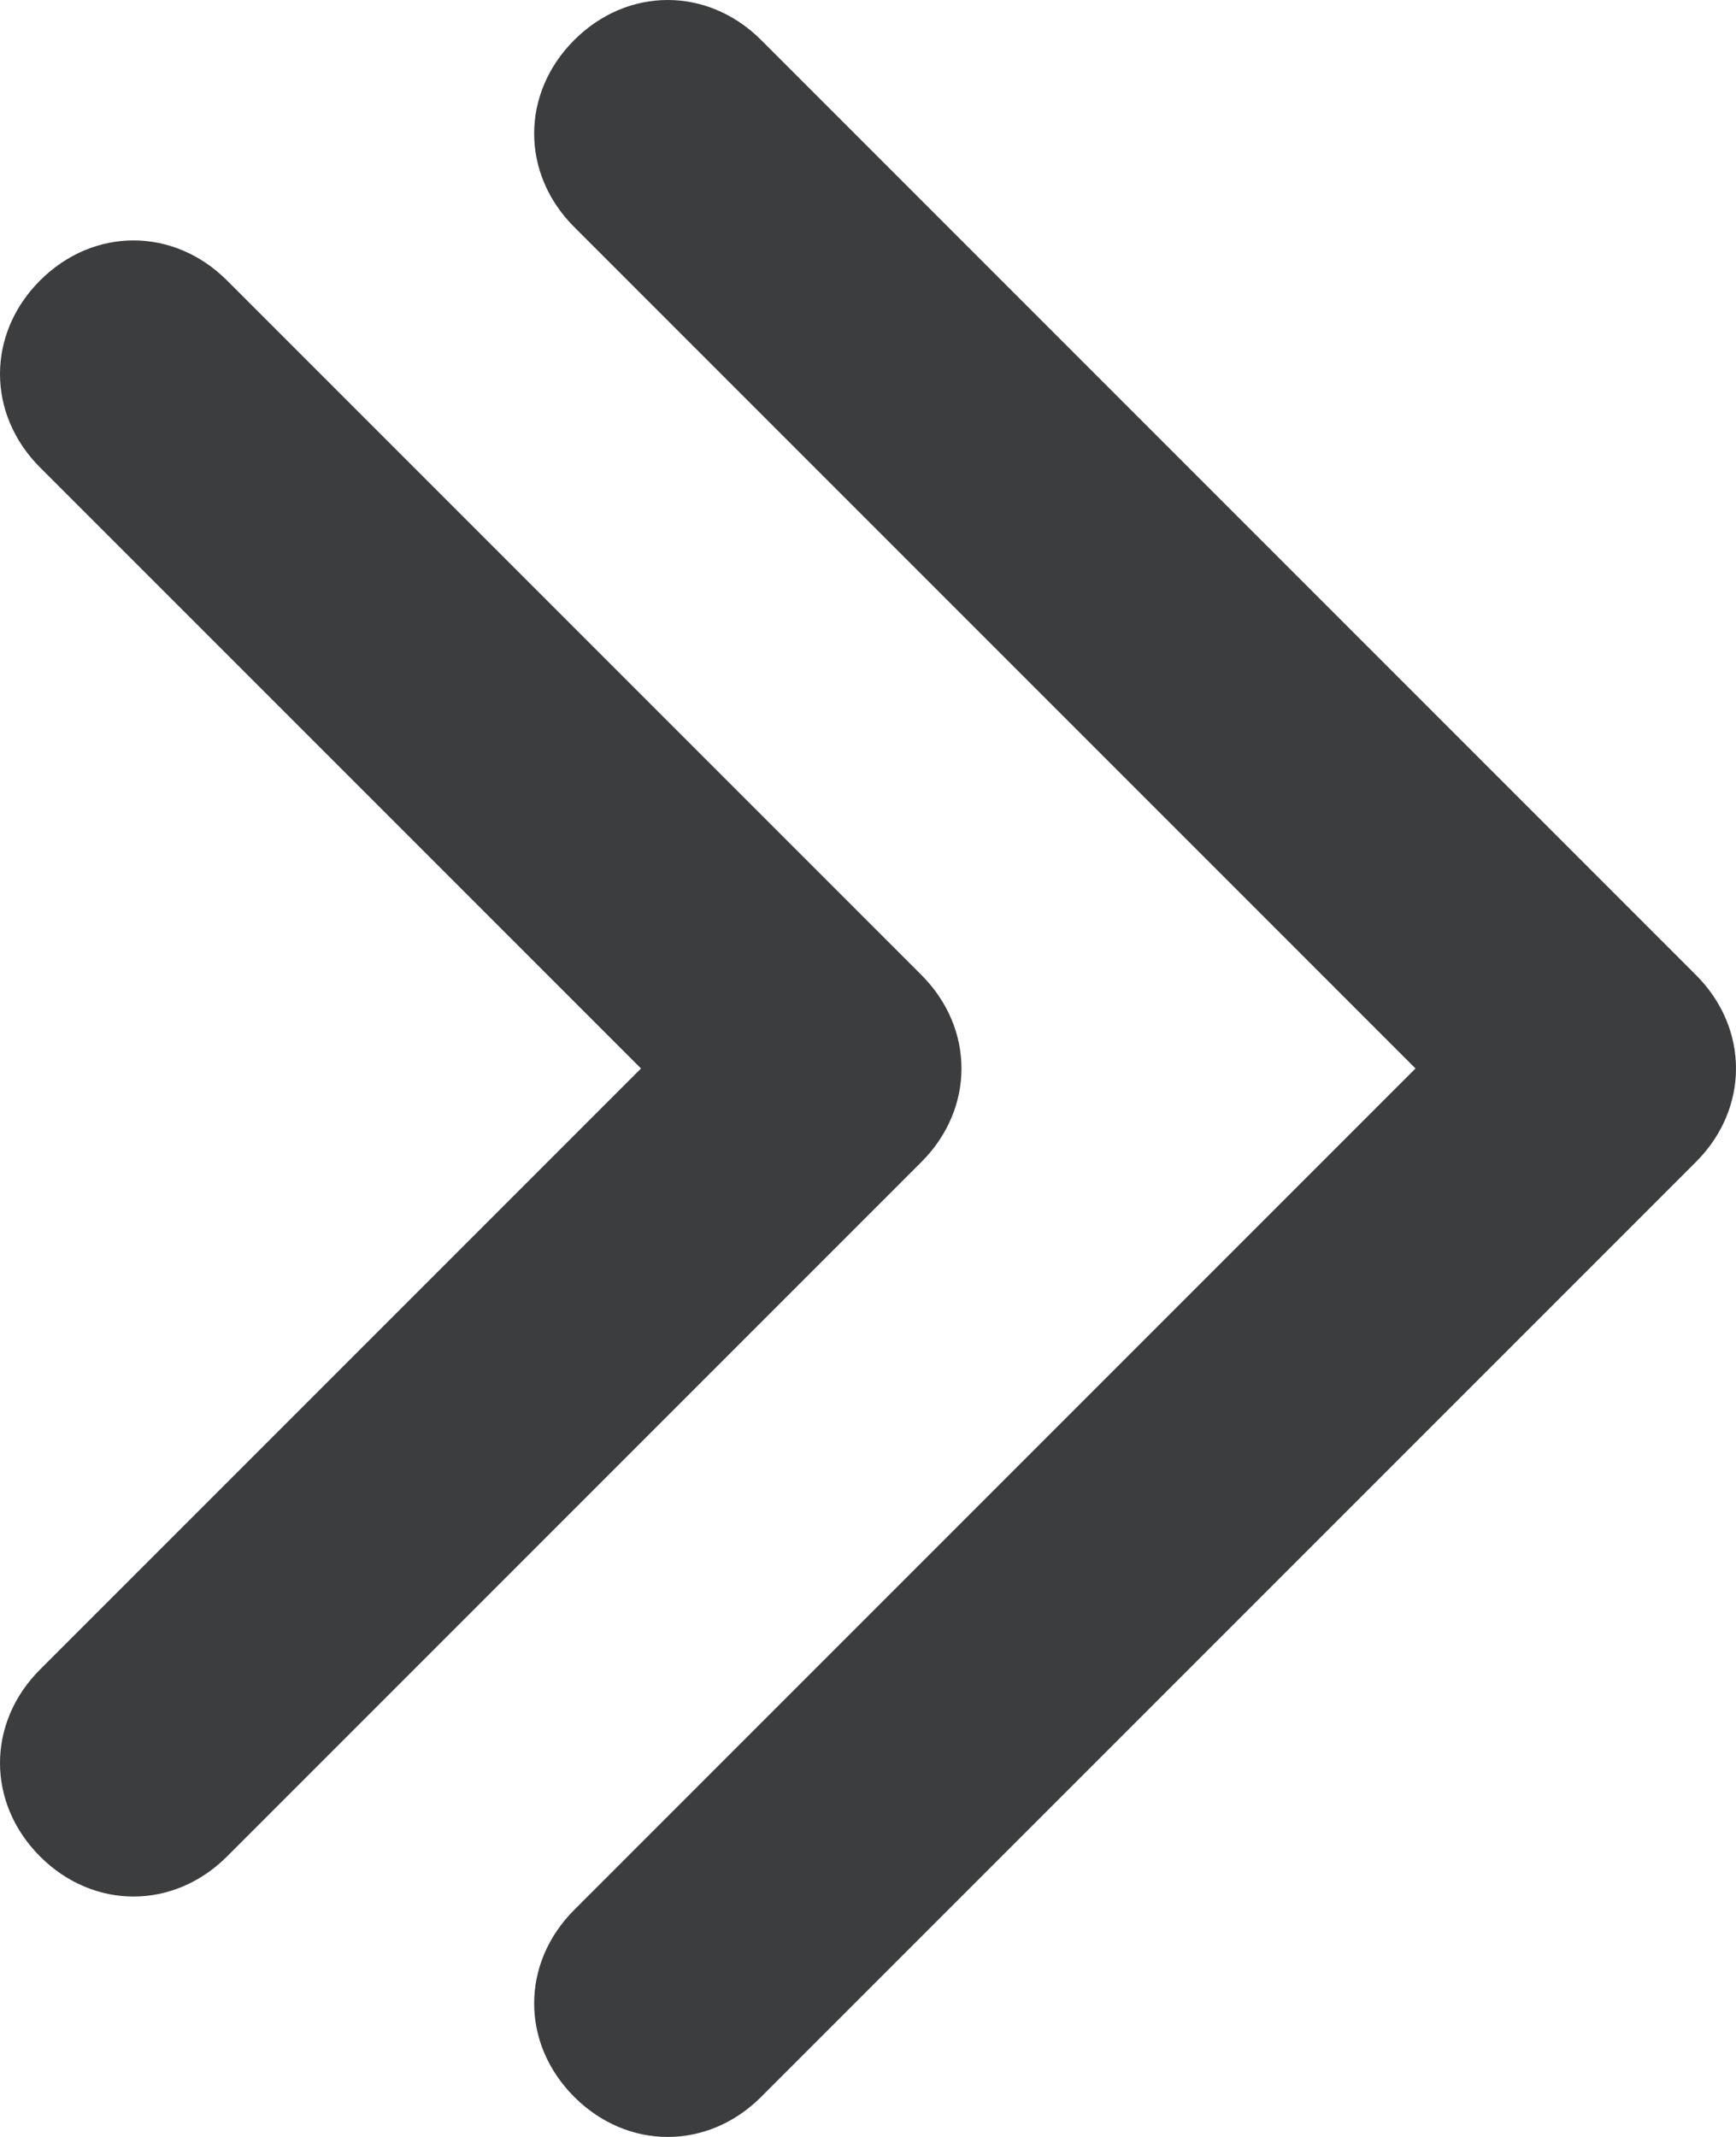
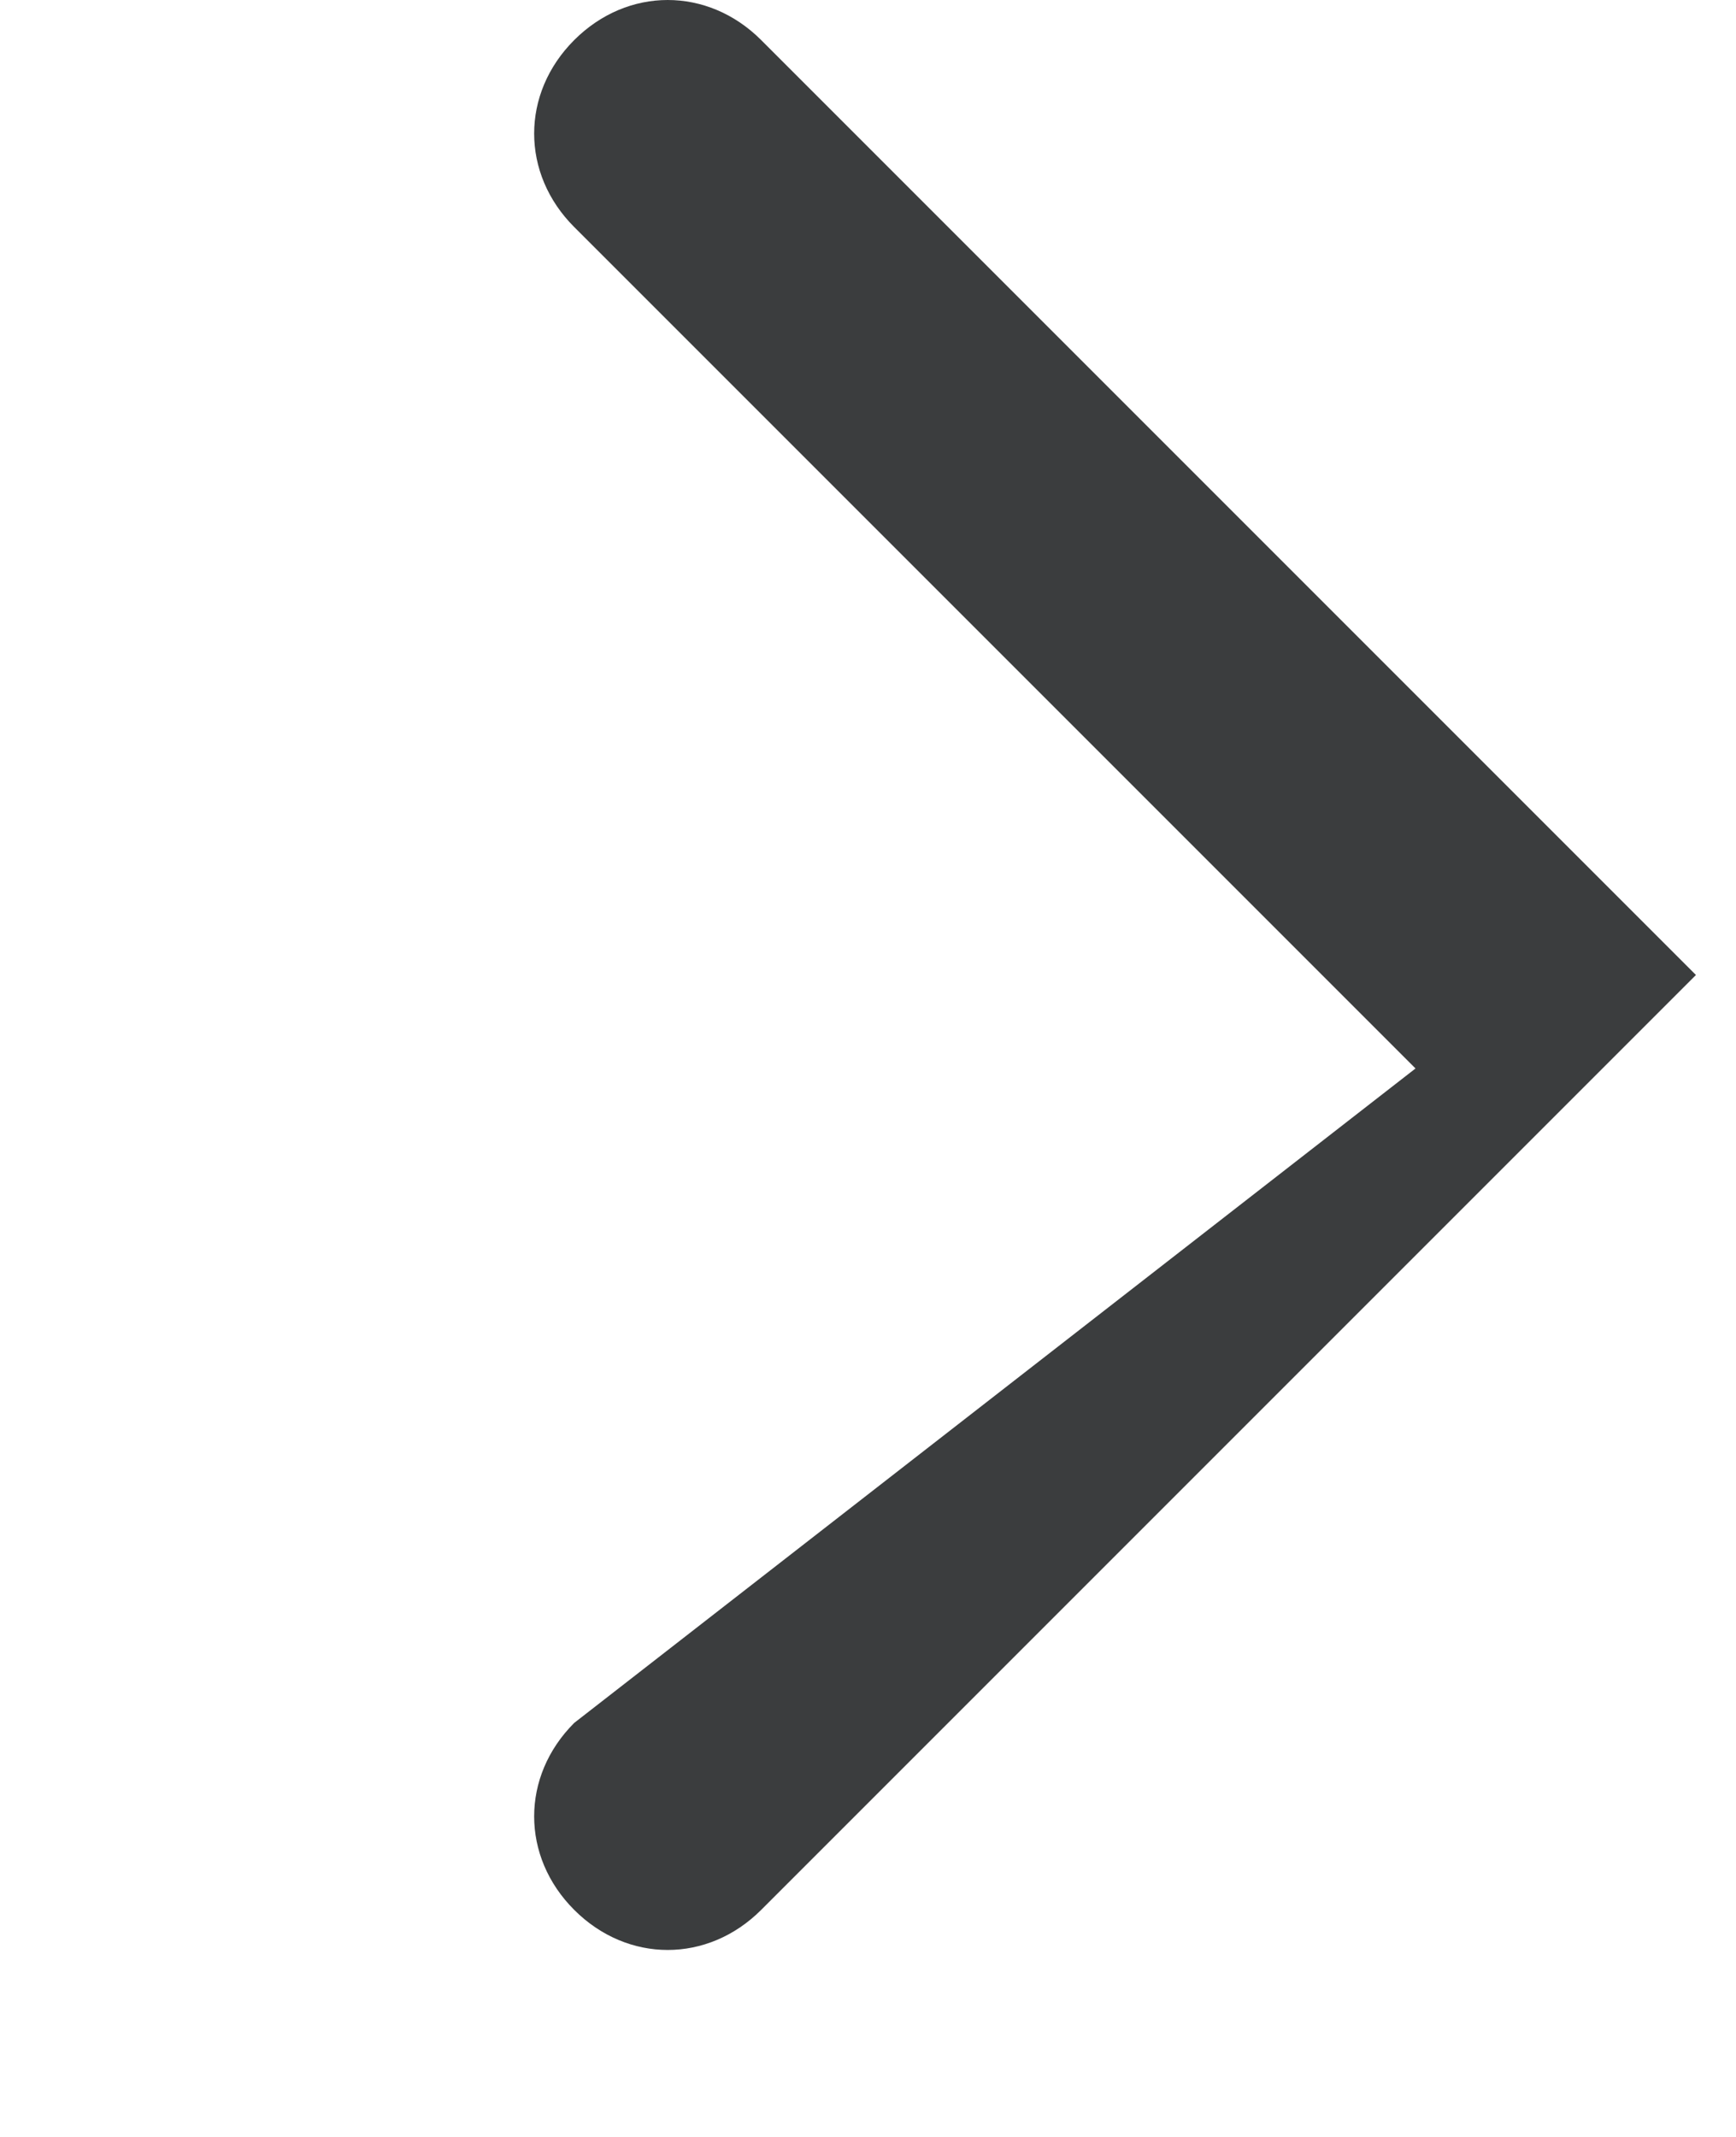
<svg xmlns="http://www.w3.org/2000/svg" id="Слой_1" x="0px" y="0px" viewBox="0 0 13 16" style="enable-background:new 0 0 13 16;" xml:space="preserve">
  <style type="text/css"> .st0{fill-rule:evenodd;clip-rule:evenodd;fill:#3B3D3E;} </style>
-   <path class="st0" d="M4.3,0.3c0.4-0.4,1-0.4,1.4,0l7,7c0.4,0.4,0.4,1,0,1.4l-7,7c-0.4,0.4-1,0.4-1.4,0c-0.4-0.4-0.4-1,0-1.4L10.6,8 L4.3,1.7C3.9,1.3,3.9,0.7,4.3,0.3z" />
-   <path class="st0" d="M0.3,2.1c0.4-0.4,1-0.4,1.4,0l5.2,5.2c0.4,0.4,0.4,1,0,1.4l-5.2,5.2c-0.4,0.4-1,0.4-1.4,0s-0.4-1,0-1.4L4.8,8 L0.3,3.5C-0.1,3.1-0.1,2.5,0.3,2.1z" />
+   <path class="st0" d="M4.3,0.3c0.4-0.4,1-0.4,1.4,0l7,7l-7,7c-0.4,0.4-1,0.4-1.4,0c-0.4-0.4-0.4-1,0-1.4L10.6,8 L4.3,1.7C3.9,1.3,3.9,0.7,4.3,0.3z" />
</svg>